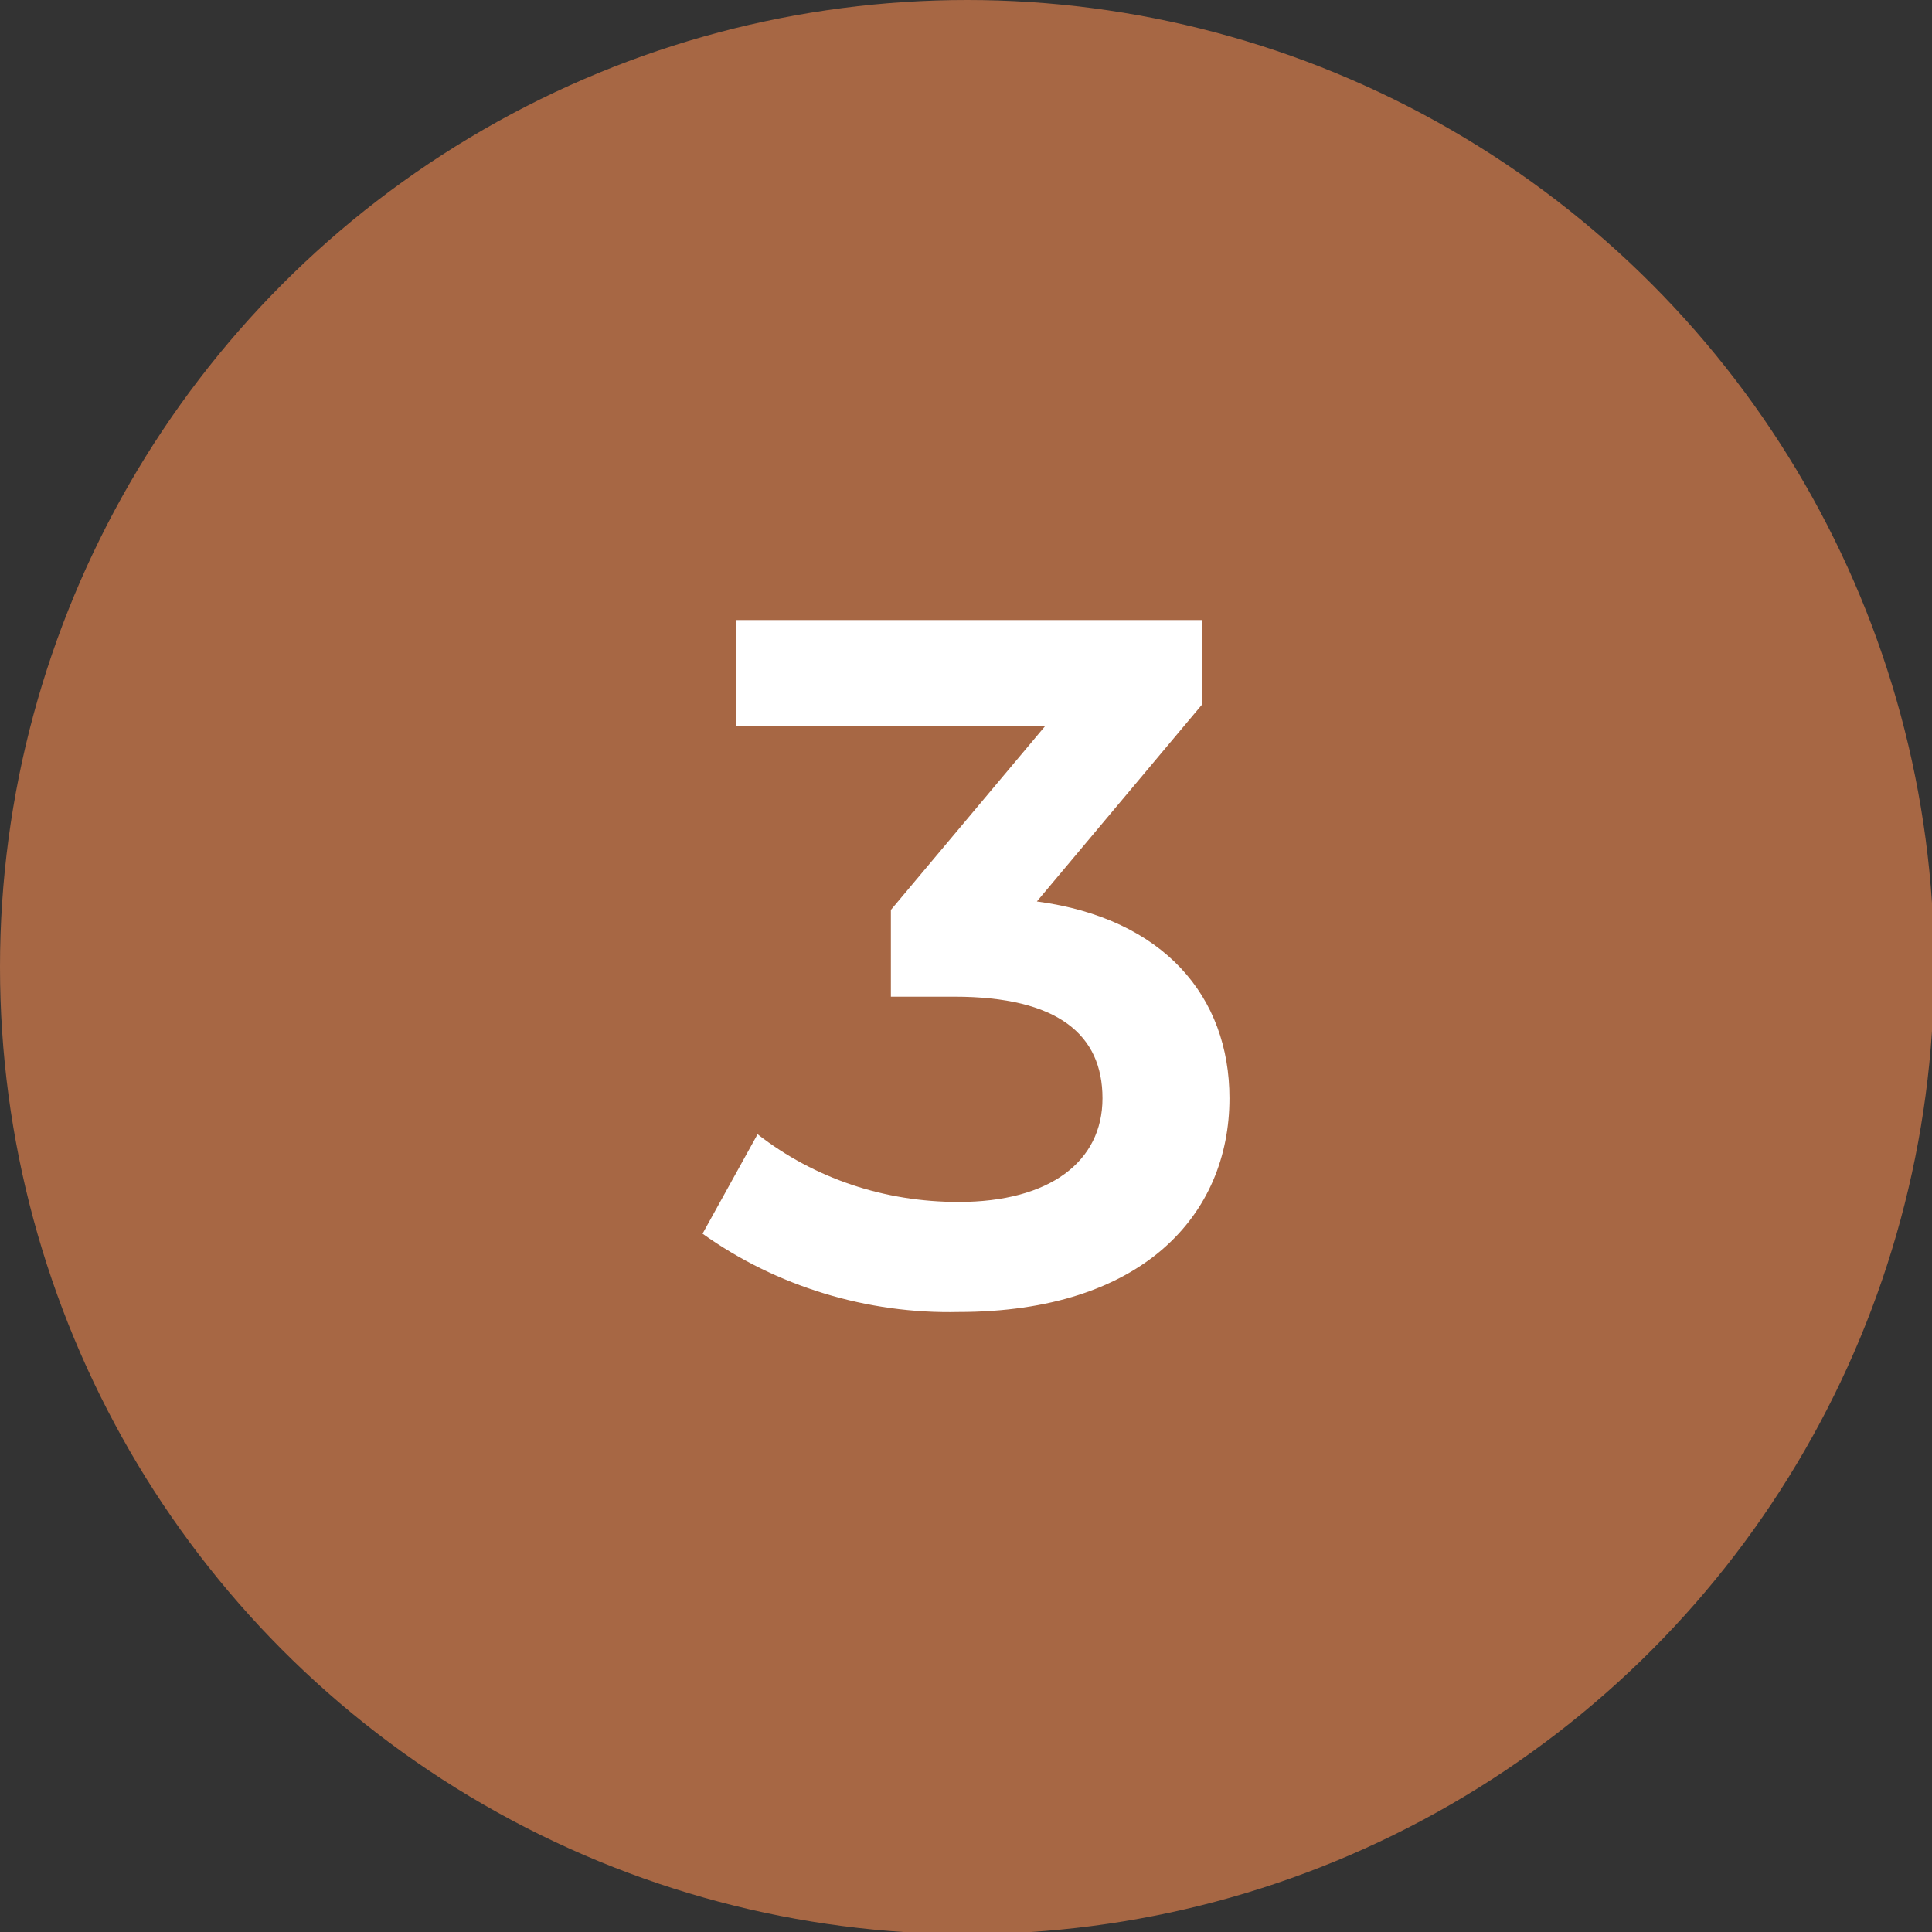
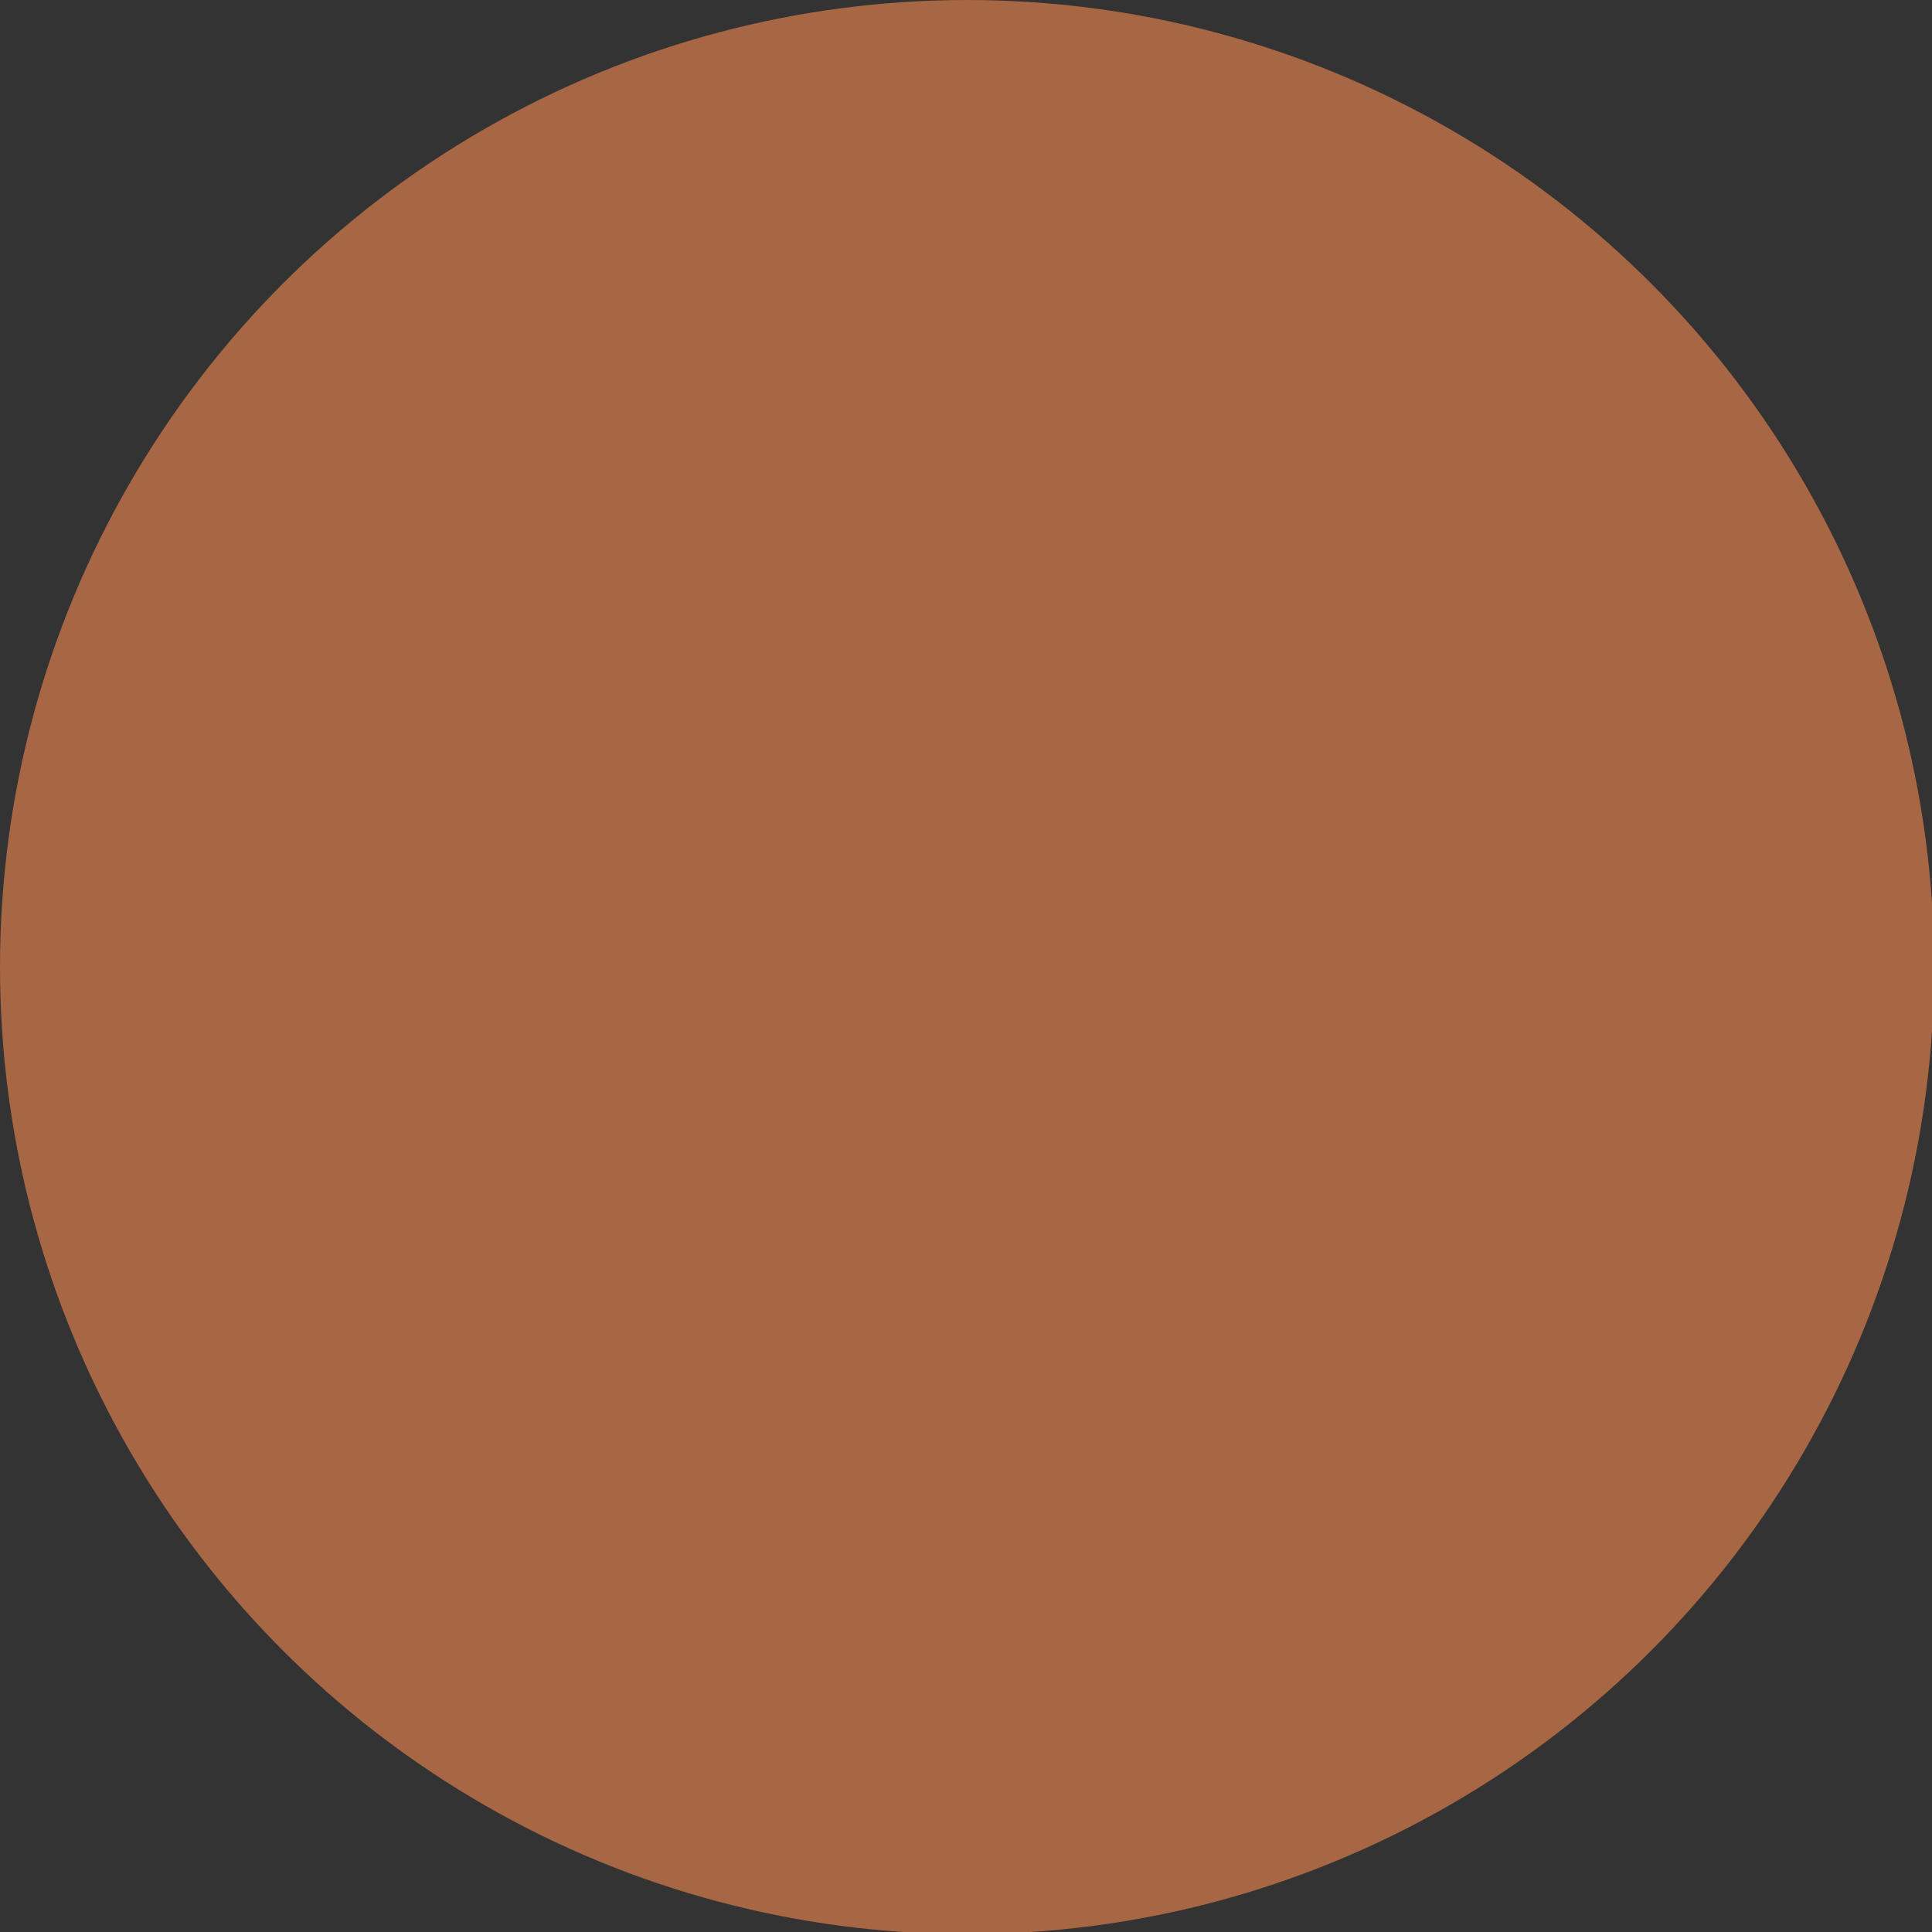
<svg xmlns="http://www.w3.org/2000/svg" version="1.1" id="Warstwa_1" x="0px" y="0px" viewBox="0 0 91.3 91.3" style="enable-background:new 0 0 91.3 91.3;" xml:space="preserve">
  <rect x="0" y="0" width="91.3" height="91.3" fill="#333333" stroke="none" />
  <style type="text/css">
	.st0{fill:#A76744;}
	.st1{fill:#FFFFFF;}
</style>
  <title>3333</title>
  <g id="Warstwa_2_1_">
    <g id="Warstwa_1-2">
      <circle class="st0" cx="45.7" cy="45.7" r="45.7" />
-       <path class="st1" d="M58.1,51.9c0,5.5-4.1,10.1-12.8,10.1c-4.3,0.1-8.6-1.2-12.1-3.7l2.6-4.7c2.7,2.1,6,3.2,9.5,3.2    c4.3,0,6.8-1.9,6.8-4.9s-2.1-4.8-7-4.8h-3V43l7.3-8.7H34.8v-5h22v4L49,42.6C55,43.4,58.1,47.1,58.1,51.9z" />
    </g>
  </g>
</svg>